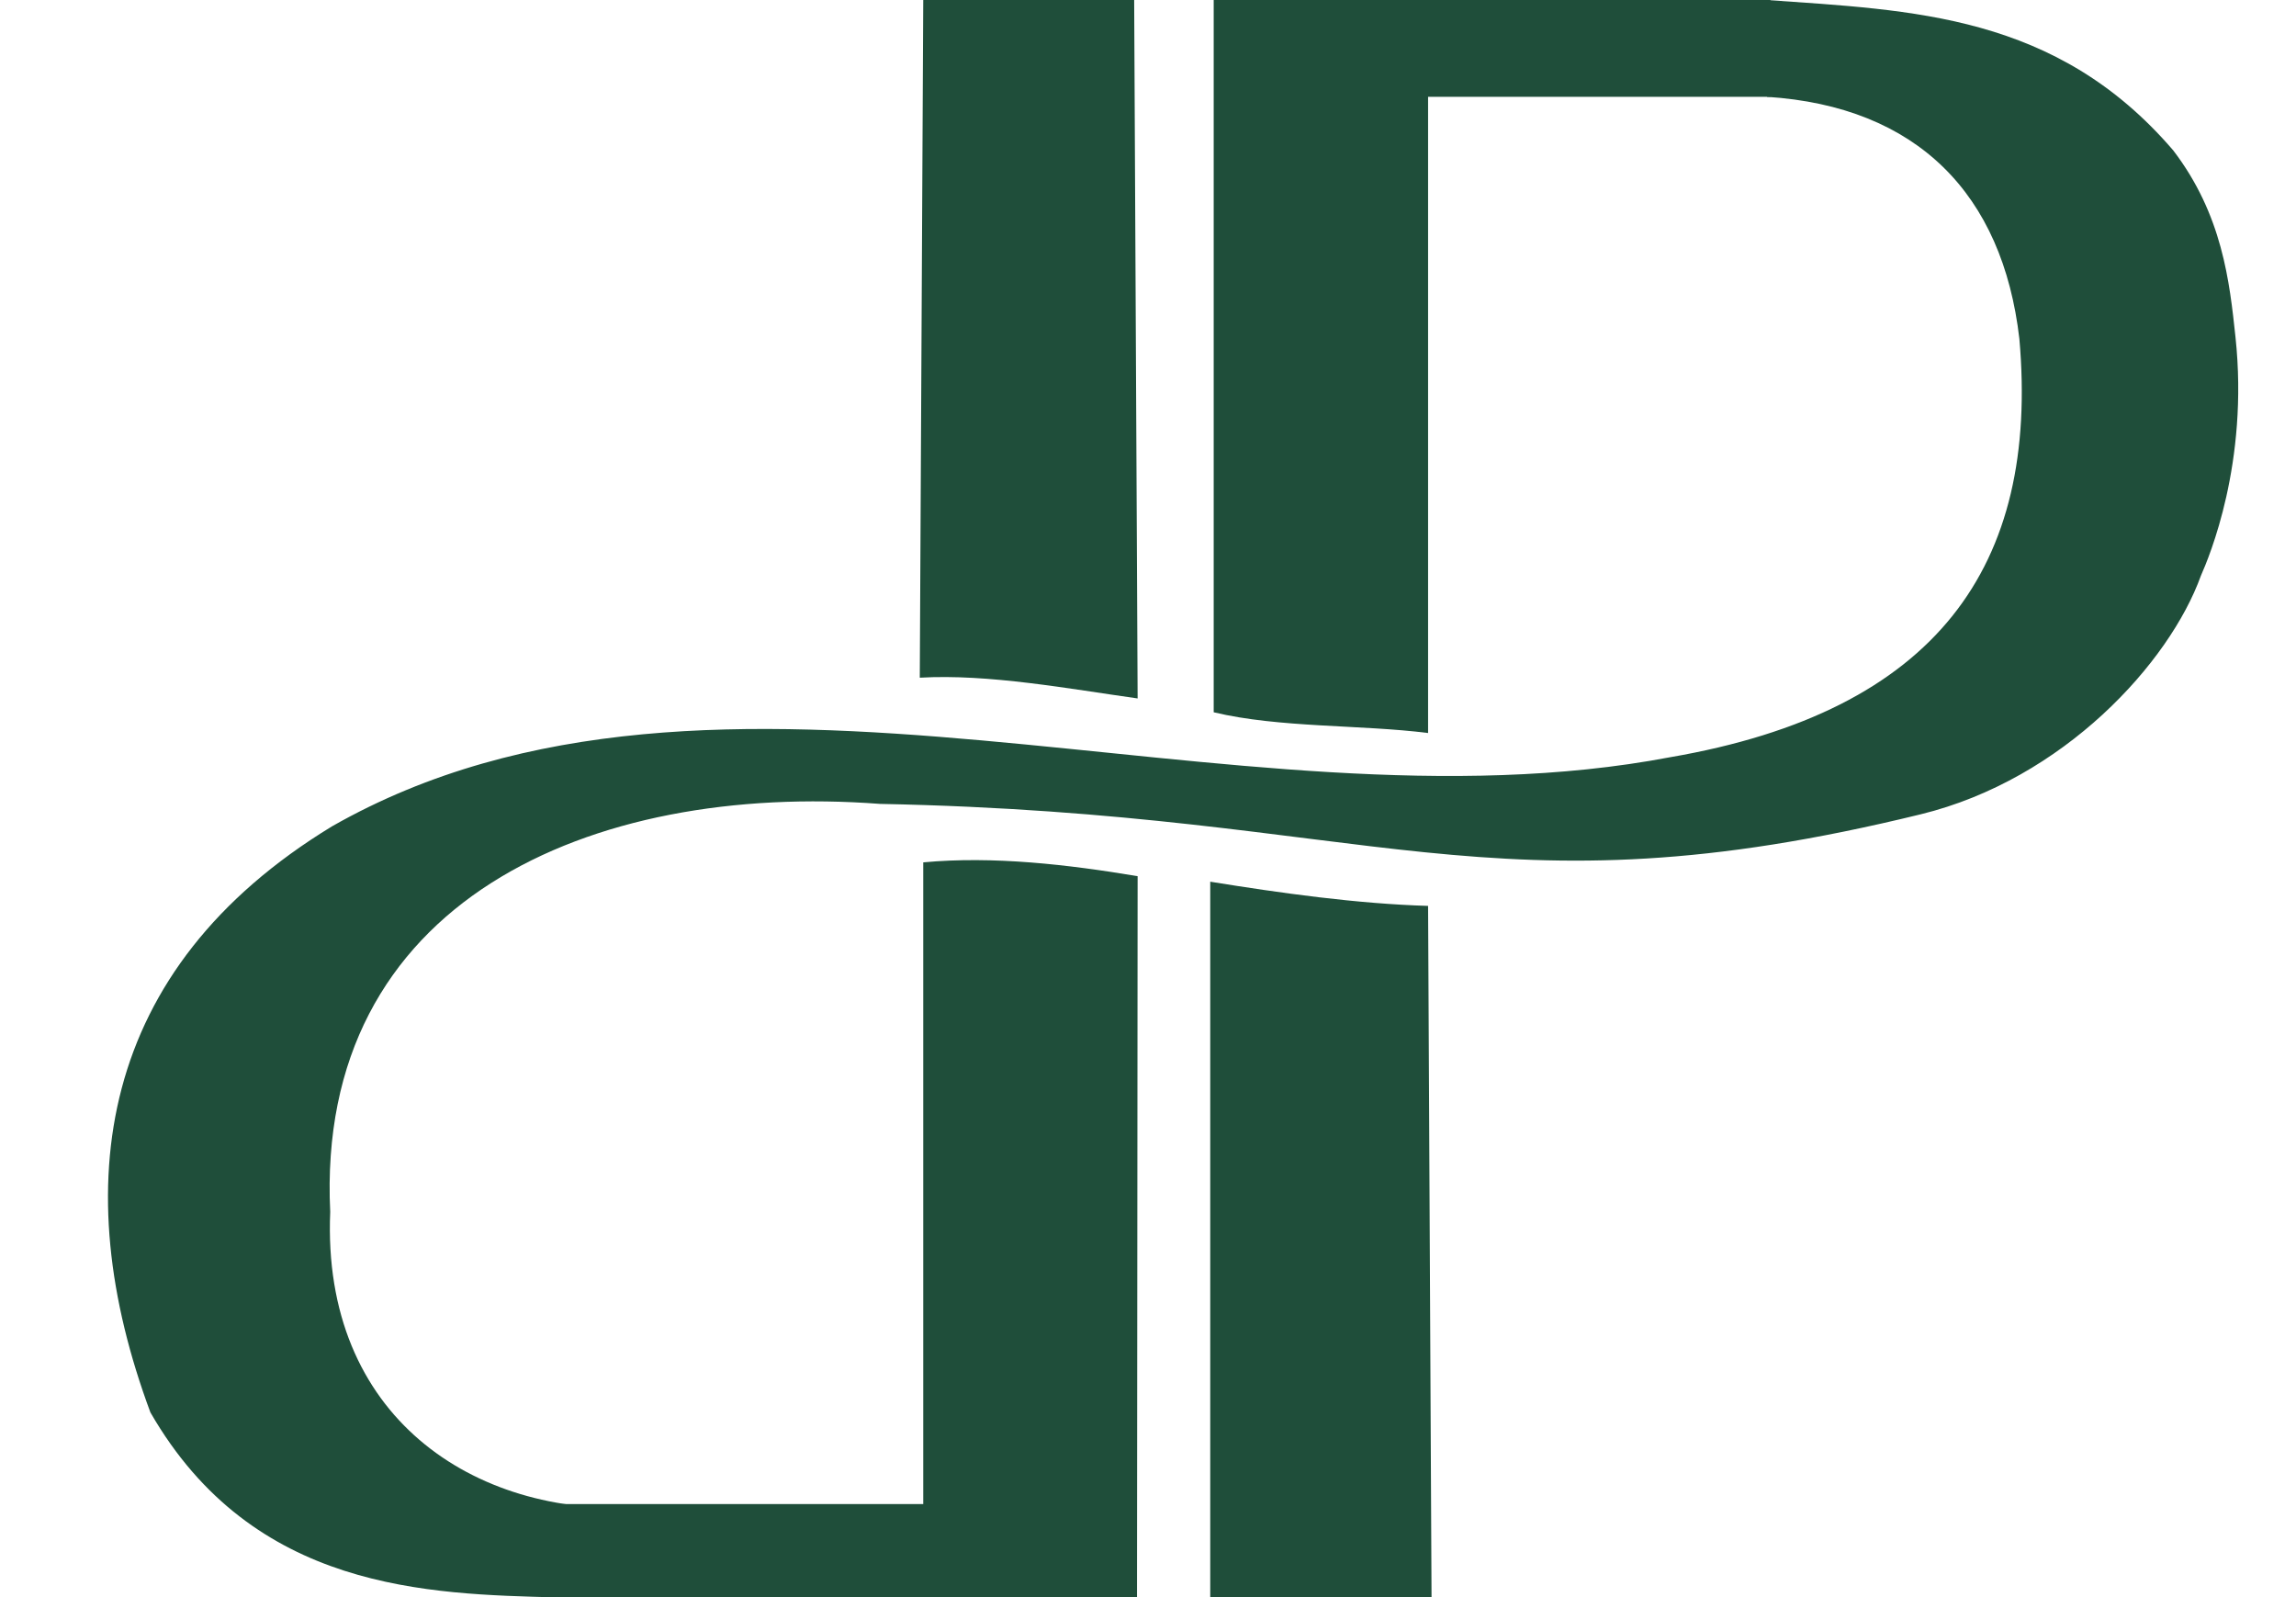
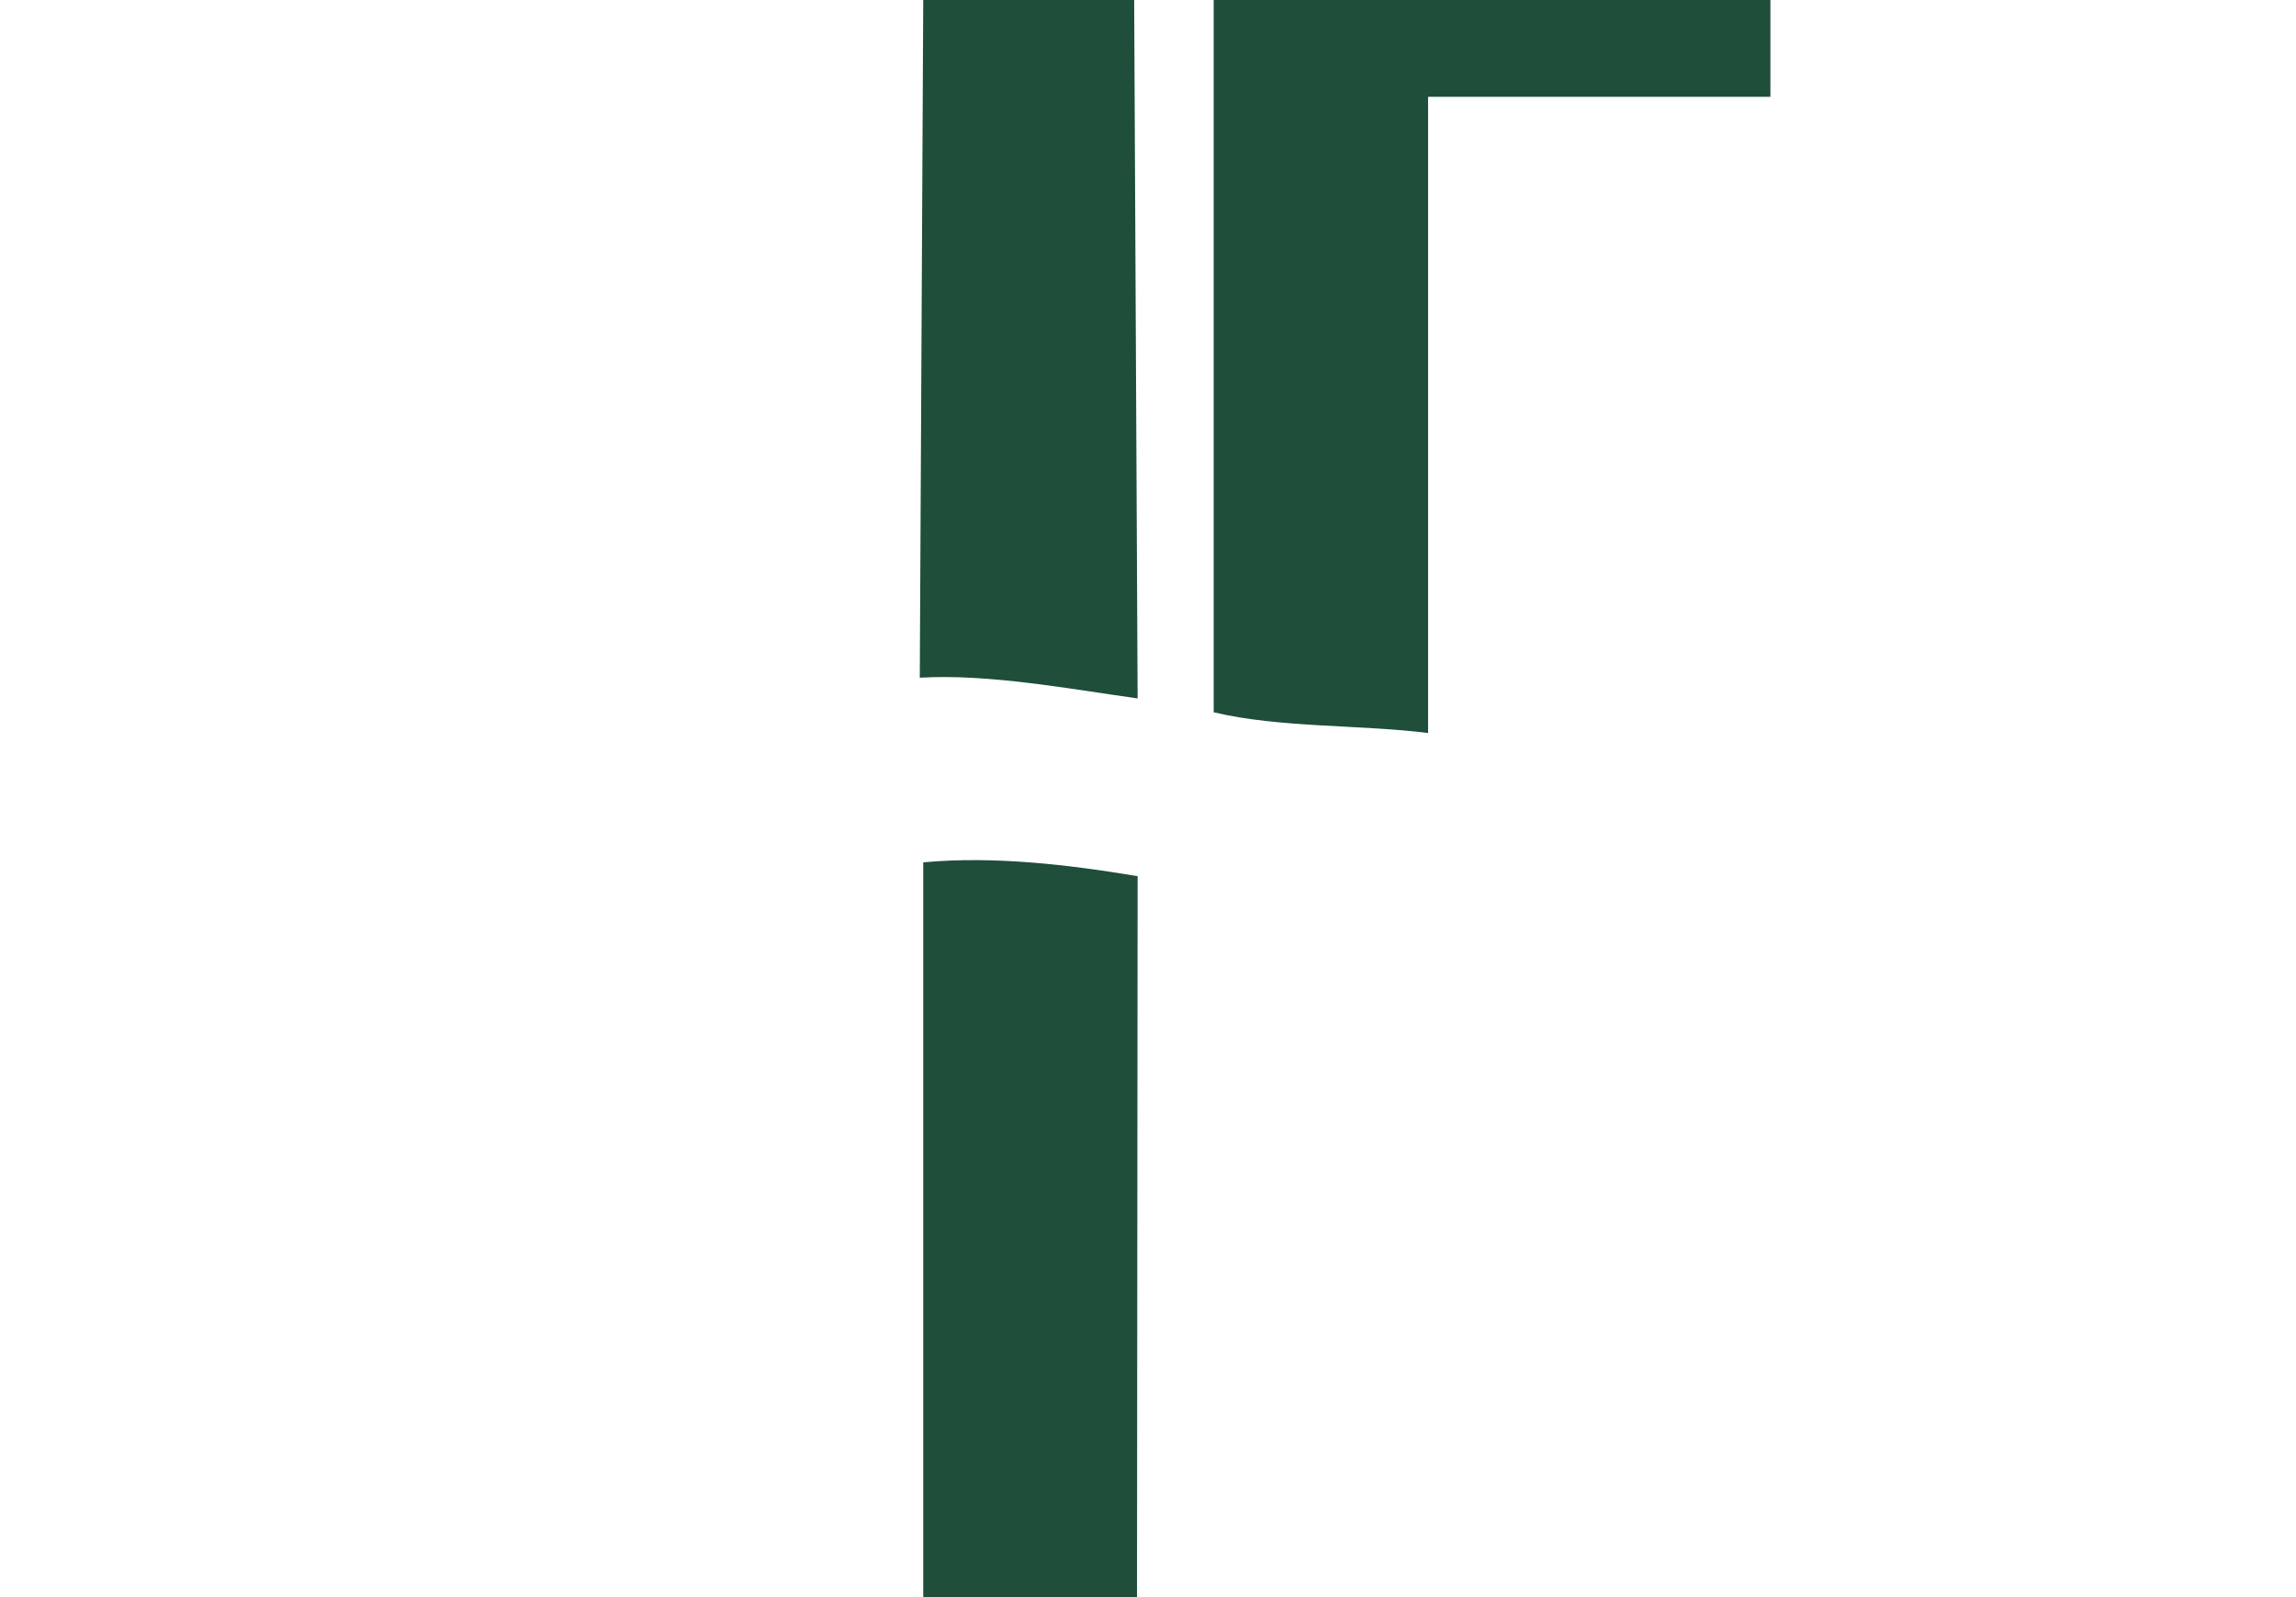
<svg xmlns="http://www.w3.org/2000/svg" id="Слой_1" data-name="Слой 1" viewBox="0 0 664 462">
  <defs>
    <style>.cls-1{fill:#1f4e3a;}</style>
  </defs>
  <path class="cls-1" d="M329,202c-19.6-2.75-43.17-7.16-63-6L267,0h61Z" />
  <path class="cls-1" d="M413,212c-19.39-2.46-43.05-1.45-62-6V0h62Z" />
  <path class="cls-1" d="M512,28H378V0H512Z" />
  <path class="cls-1" d="M328.82,462H267V249.41c20.19-1.9,42,.64,62,4Z" />
-   <path class="cls-1" d="M414,462H350V255c20.21,3.27,42.53,6.4,63,7Z" />
-   <rect class="cls-1" x="161" y="435" width="113" height="27" />
-   <path class="cls-1" d="M185,436c-48,2.68-92-26.33-89.5-85.5-4.36-90,75.46-124.31,159-118,143.55,2.84,176.5,33.5,301,3,41.26-10.1,71.91-43.78,81-69,2.36-5.36,13.89-32.57,10-69-1.7-16-3.78-35.39-18-54C594.62,4,553,3,511,0V28c43.45,2.8,68.17,28.12,73,70,5.77,65.67-23.79,107.72-101,121-126.78,24.11-275.12-43.75-387,20C28.19,280.3,19.19,343.11,43.5,408.5,73.27,460.22,124,461,161,462Z" />
</svg>